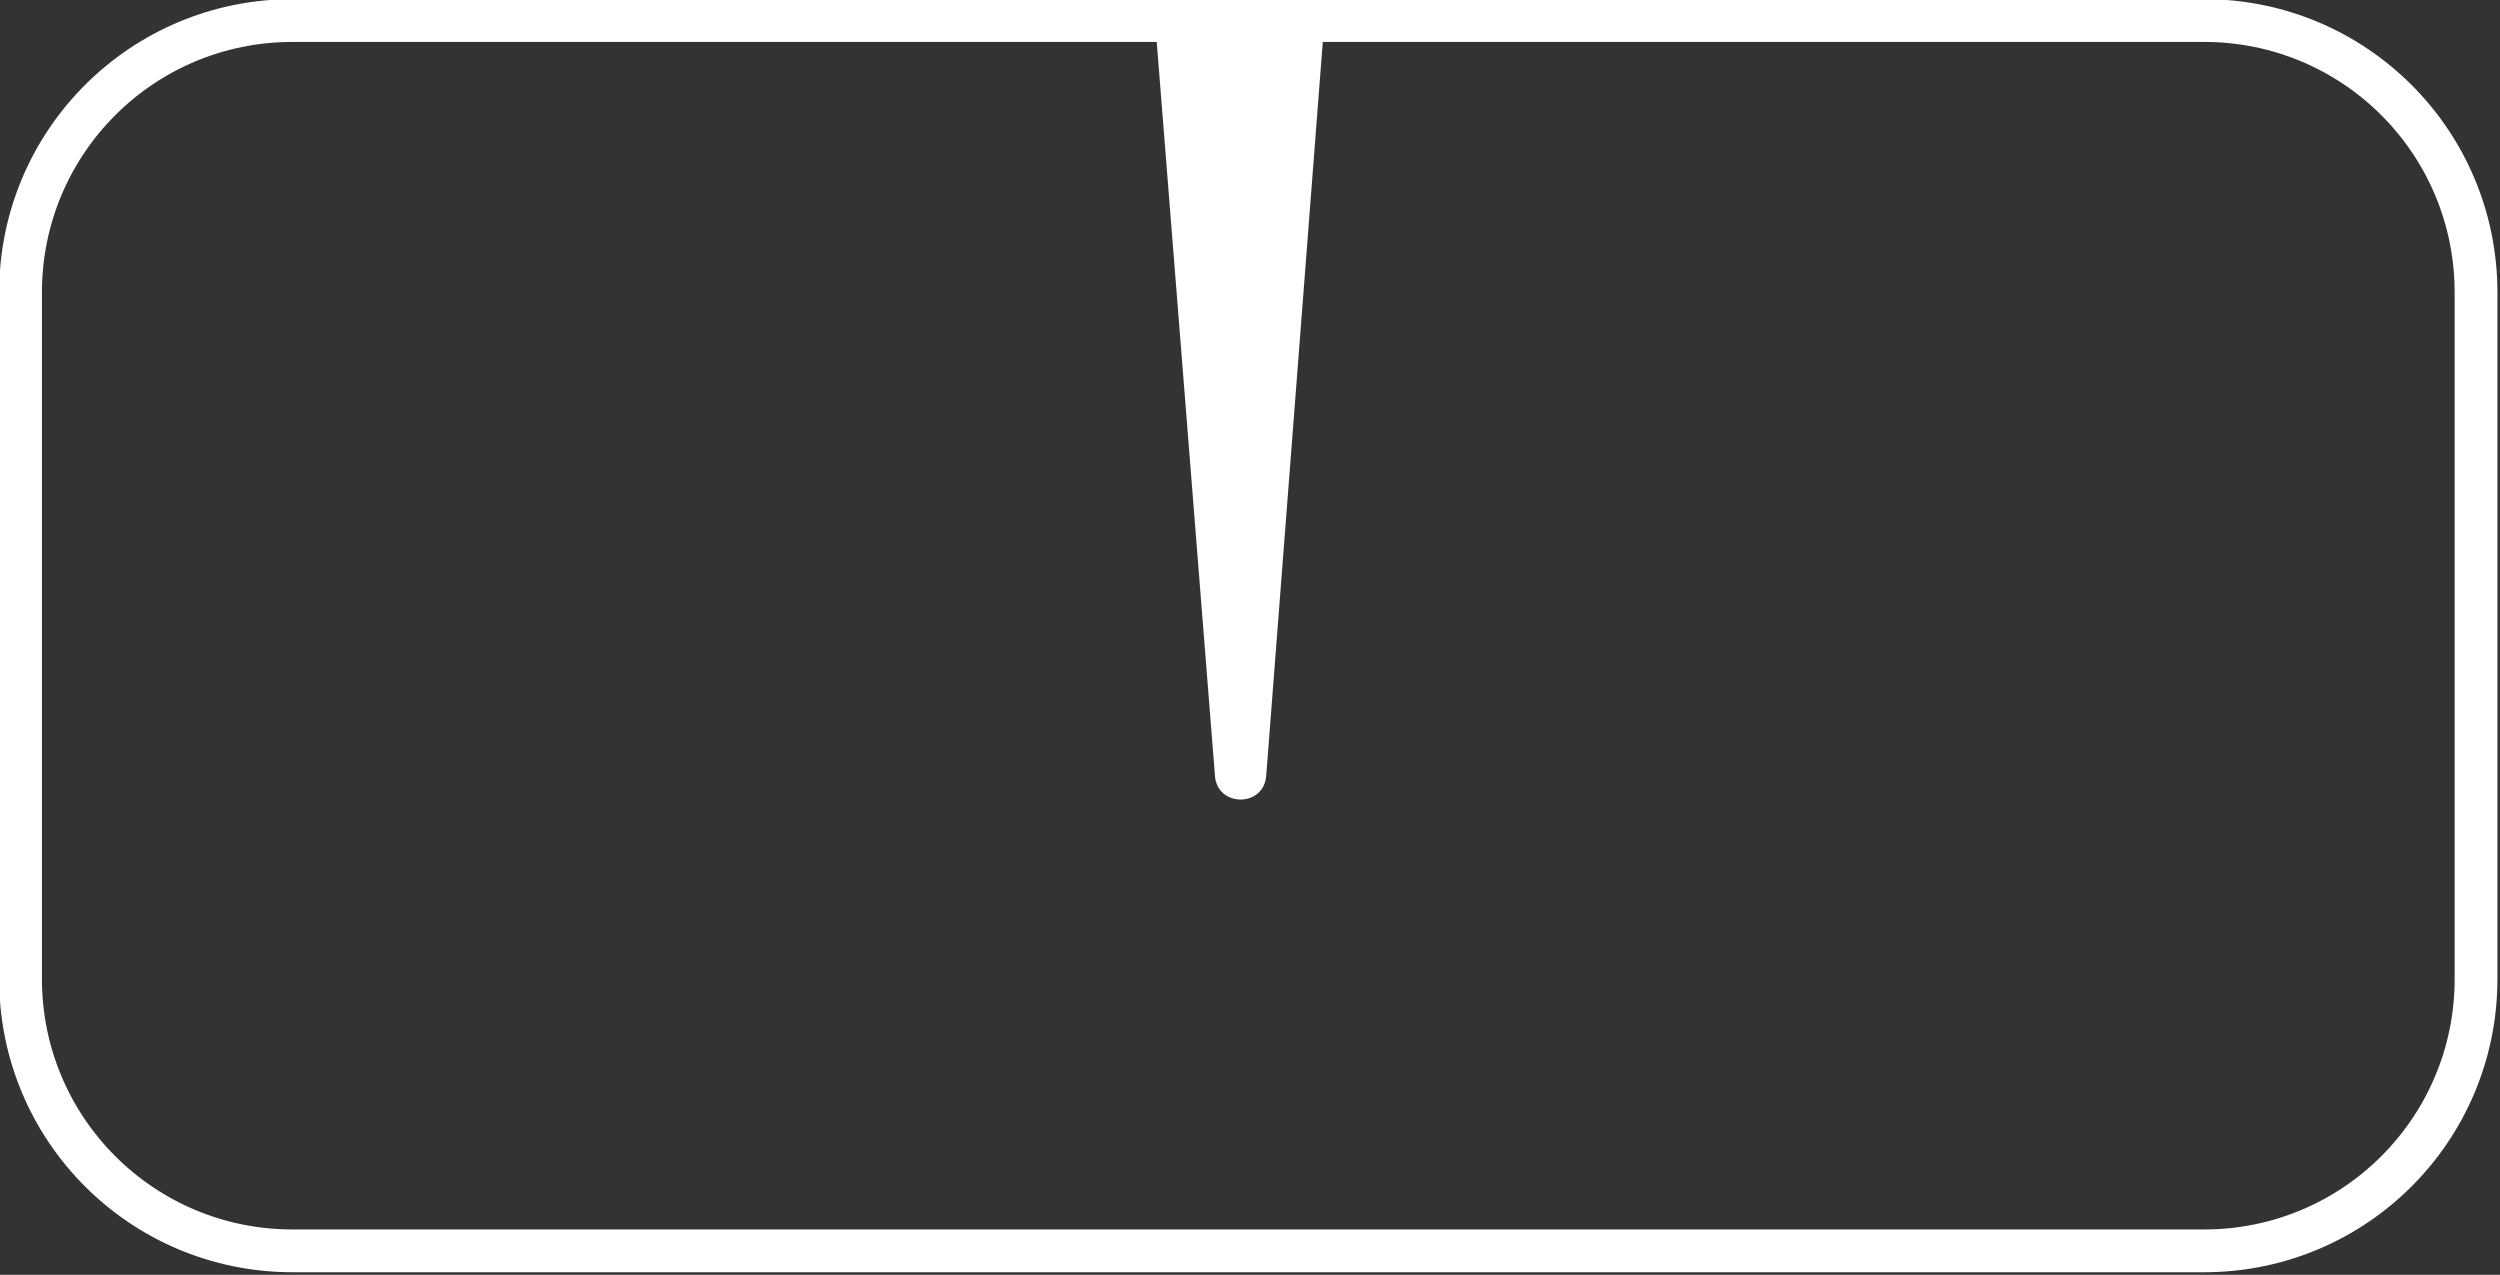
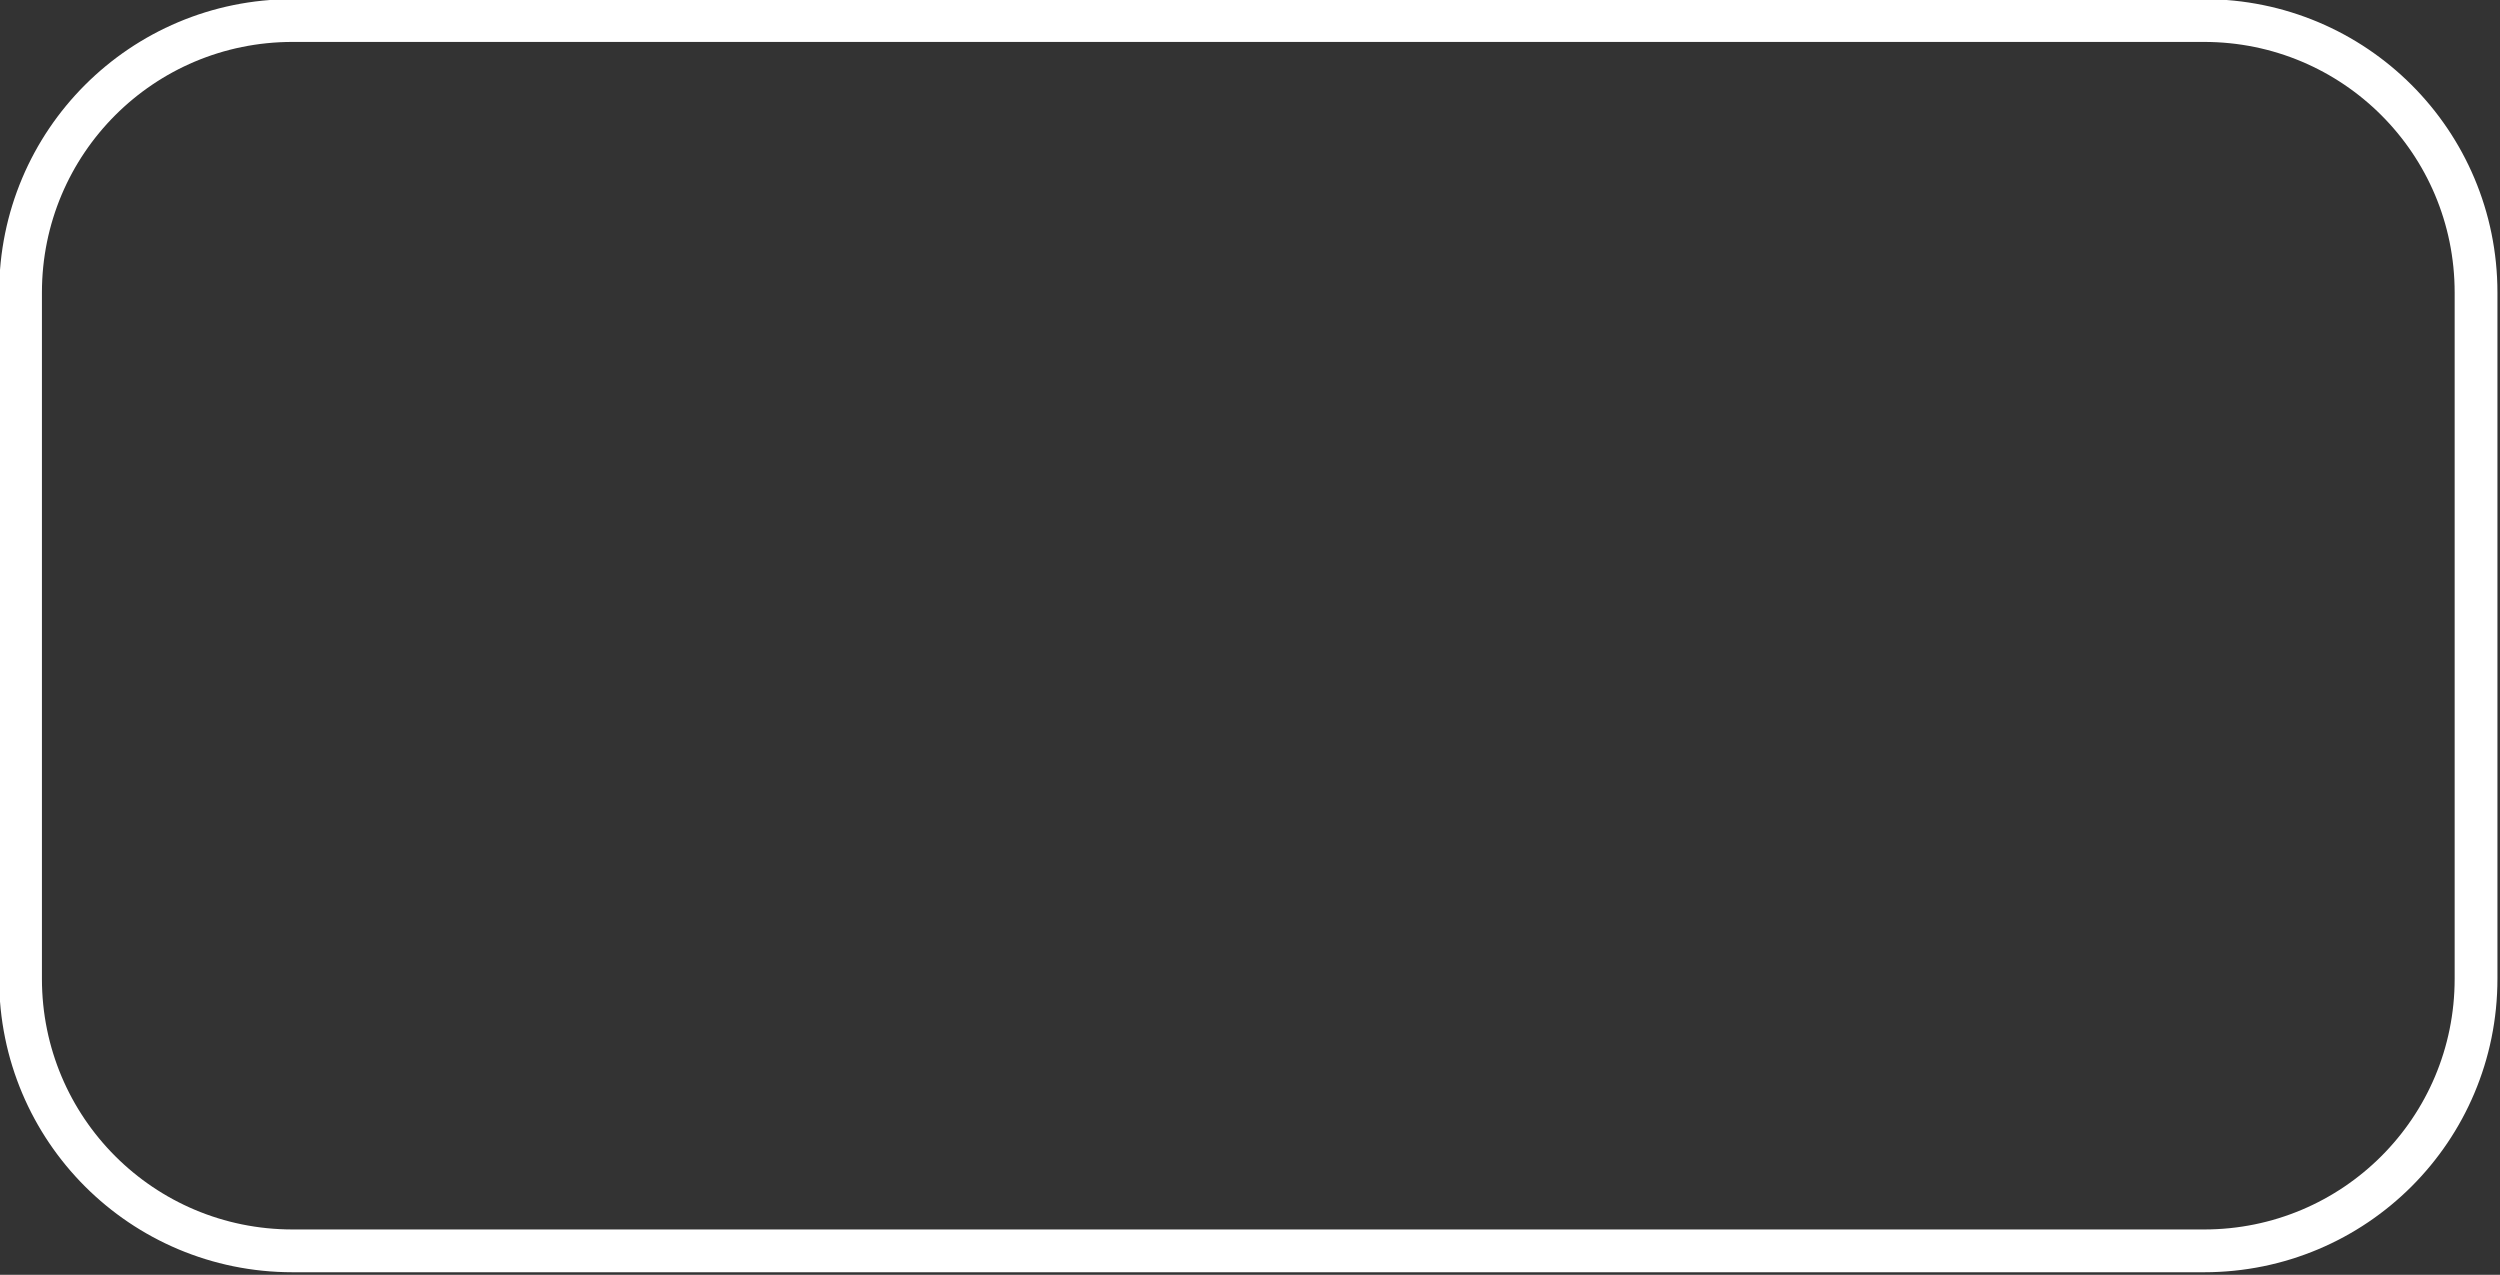
<svg xmlns="http://www.w3.org/2000/svg" id="Layer_1" x="0px" y="0px" viewBox="0 0 146.1 74.5" style="enable-background:new 0 0 146.1 74.5;" xml:space="preserve">
  <rect x="0" y="0" width="146.1" height="74.5" fill="#333333" stroke="none" />
  <style type="text/css"> .st0{fill:none;stroke:#FFFFFF;stroke-width:2.5;stroke-miterlimit:10;} .st1{fill:#FFFFFF;} </style>
  <path class="st0" d="M17.1,1.2h111.7c8.8,0,15.9,7.1,15.9,15.9v40.1c0,8.8-7.1,15.9-15.9,15.9H17.1C8.3,73.1,1.2,66,1.2,57.2V17.1 C1.2,8.3,8.3,1.2,17.1,1.2z" />
-   <path class="st1" d="M67.5,1.2L71,45.3c0.1,1.9,2.9,1.9,3,0l3.4-44.1H67.5z" />
</svg>